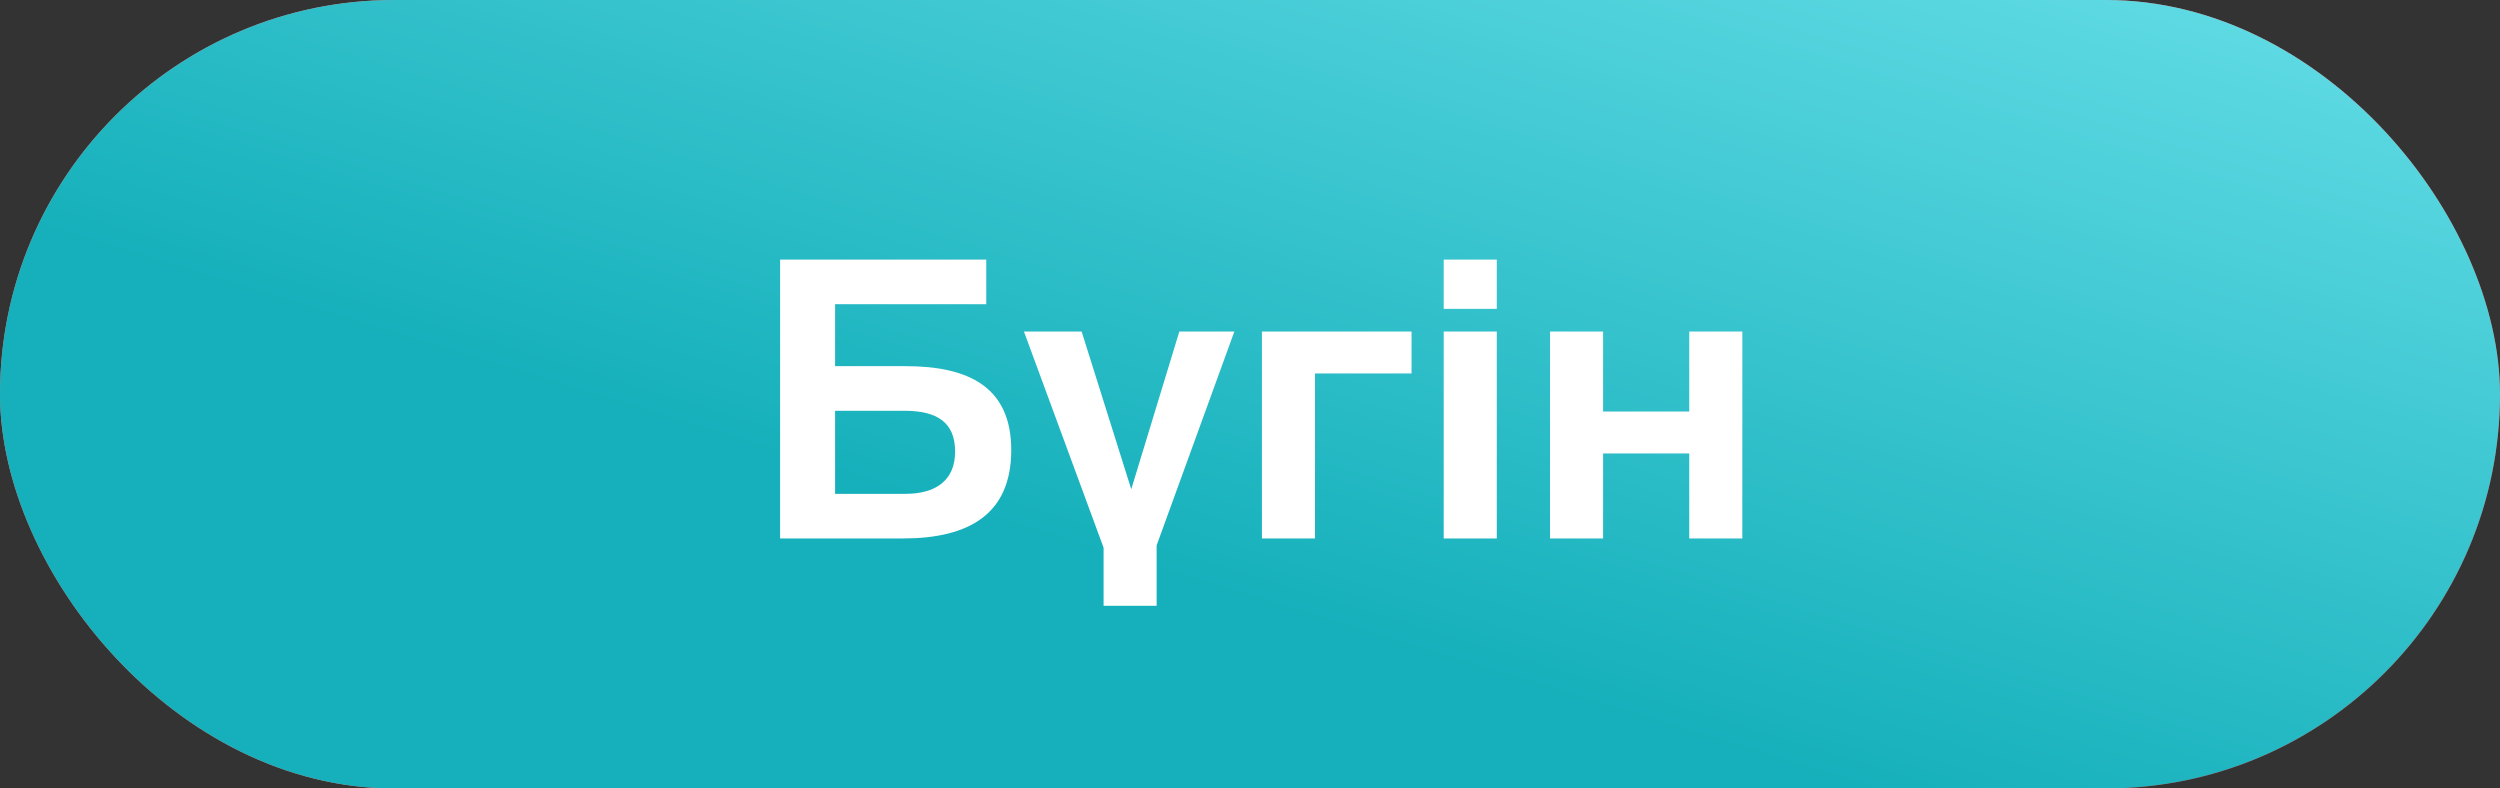
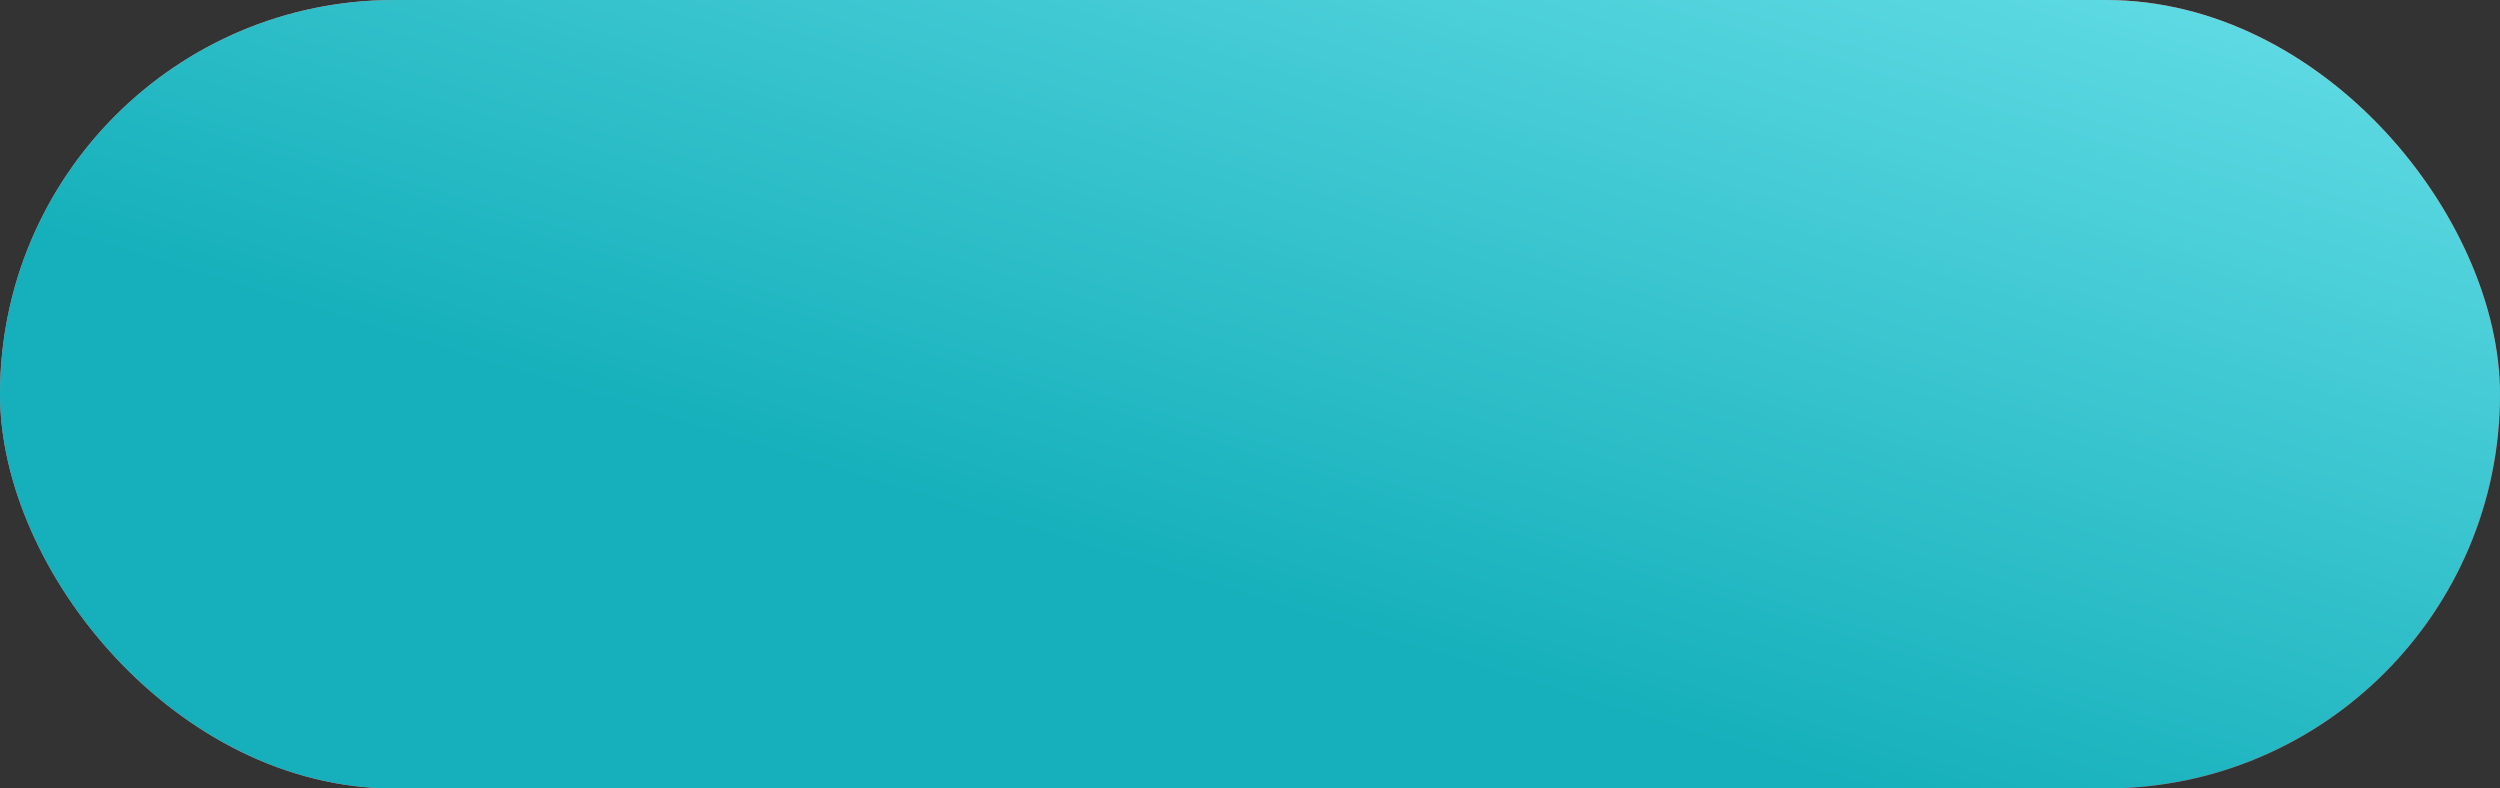
<svg xmlns="http://www.w3.org/2000/svg" width="130" height="41" viewBox="0 0 130 41" fill="none">
  <rect x="0" y="0" width="130" height="41" fill="#333333" stroke="none" />
  <rect width="130" height="41" rx="20.5" fill="url(#paint0_radial_239_341)" />
  <rect width="130" height="41" rx="20.5" fill="url(#paint1_linear_239_341)" />
-   <path d="M46.945 28H40.565V13.5H51.285V15.82H43.425V19.04H47.085C50.365 19.04 52.585 20.12 52.585 23.4C52.585 26.74 50.385 28 46.945 28ZM43.425 21.36V25.68H47.065C48.745 25.68 49.665 24.92 49.665 23.48C49.665 21.96 48.725 21.36 47.025 21.36H43.425ZM60.145 31.5H57.386V28.48L53.245 17.24H56.245L58.825 25.44L61.325 17.24H64.186L60.145 28.36V31.5ZM68.38 28H65.62V17.24H73.4V19.42H68.38V28ZM75.073 17.24H77.833V28H75.073V17.24ZM75.073 13.5H77.833V16.06H75.073V13.5ZM83.361 28H80.601V17.24H83.361V21.4H87.841V17.24H90.601V28H87.841V23.58H83.361V28Z" fill="white" />
  <defs>
    <radialGradient id="paint0_radial_239_341" cx="0" cy="0" r="1" gradientUnits="userSpaceOnUse" gradientTransform="translate(127.075 38.096) rotate(-159.547) scale(124.178 58.485)">
      <stop stop-color="#F20B07" />
      <stop offset="1" stop-color="#FB7977" />
    </radialGradient>
    <linearGradient id="paint1_linear_239_341" x1="144.444" y1="-1.843" x2="128.252" y2="50.888" gradientUnits="userSpaceOnUse">
      <stop stop-color="#70E4ED" />
      <stop offset="1" stop-color="#15B0BB" />
    </linearGradient>
  </defs>
</svg>